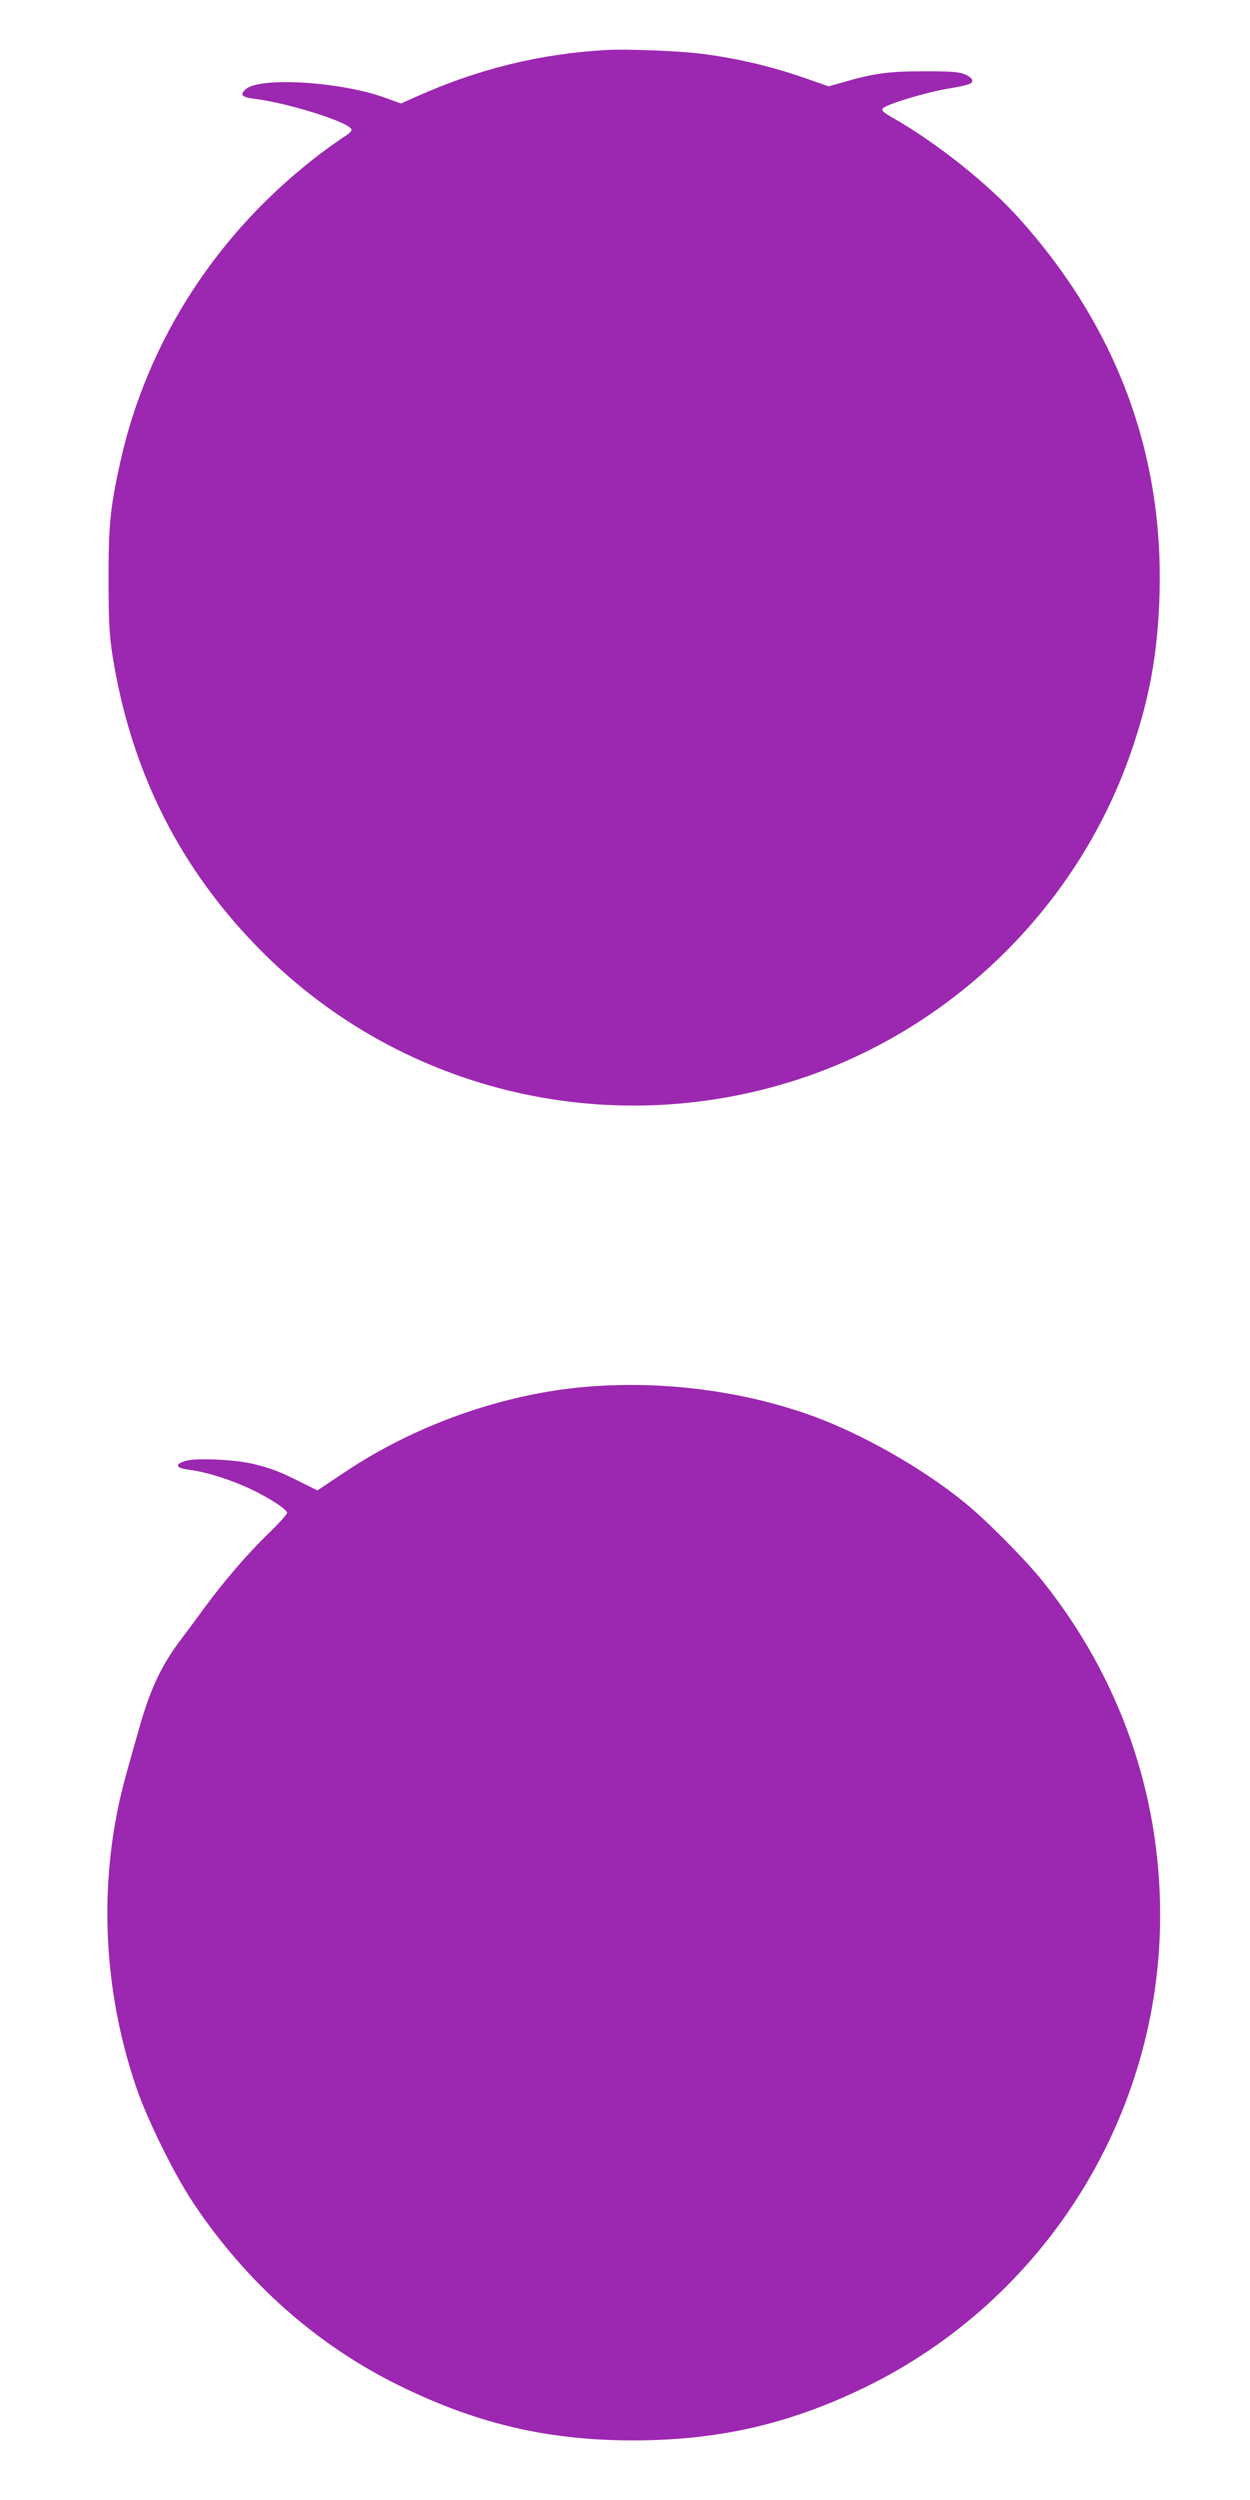
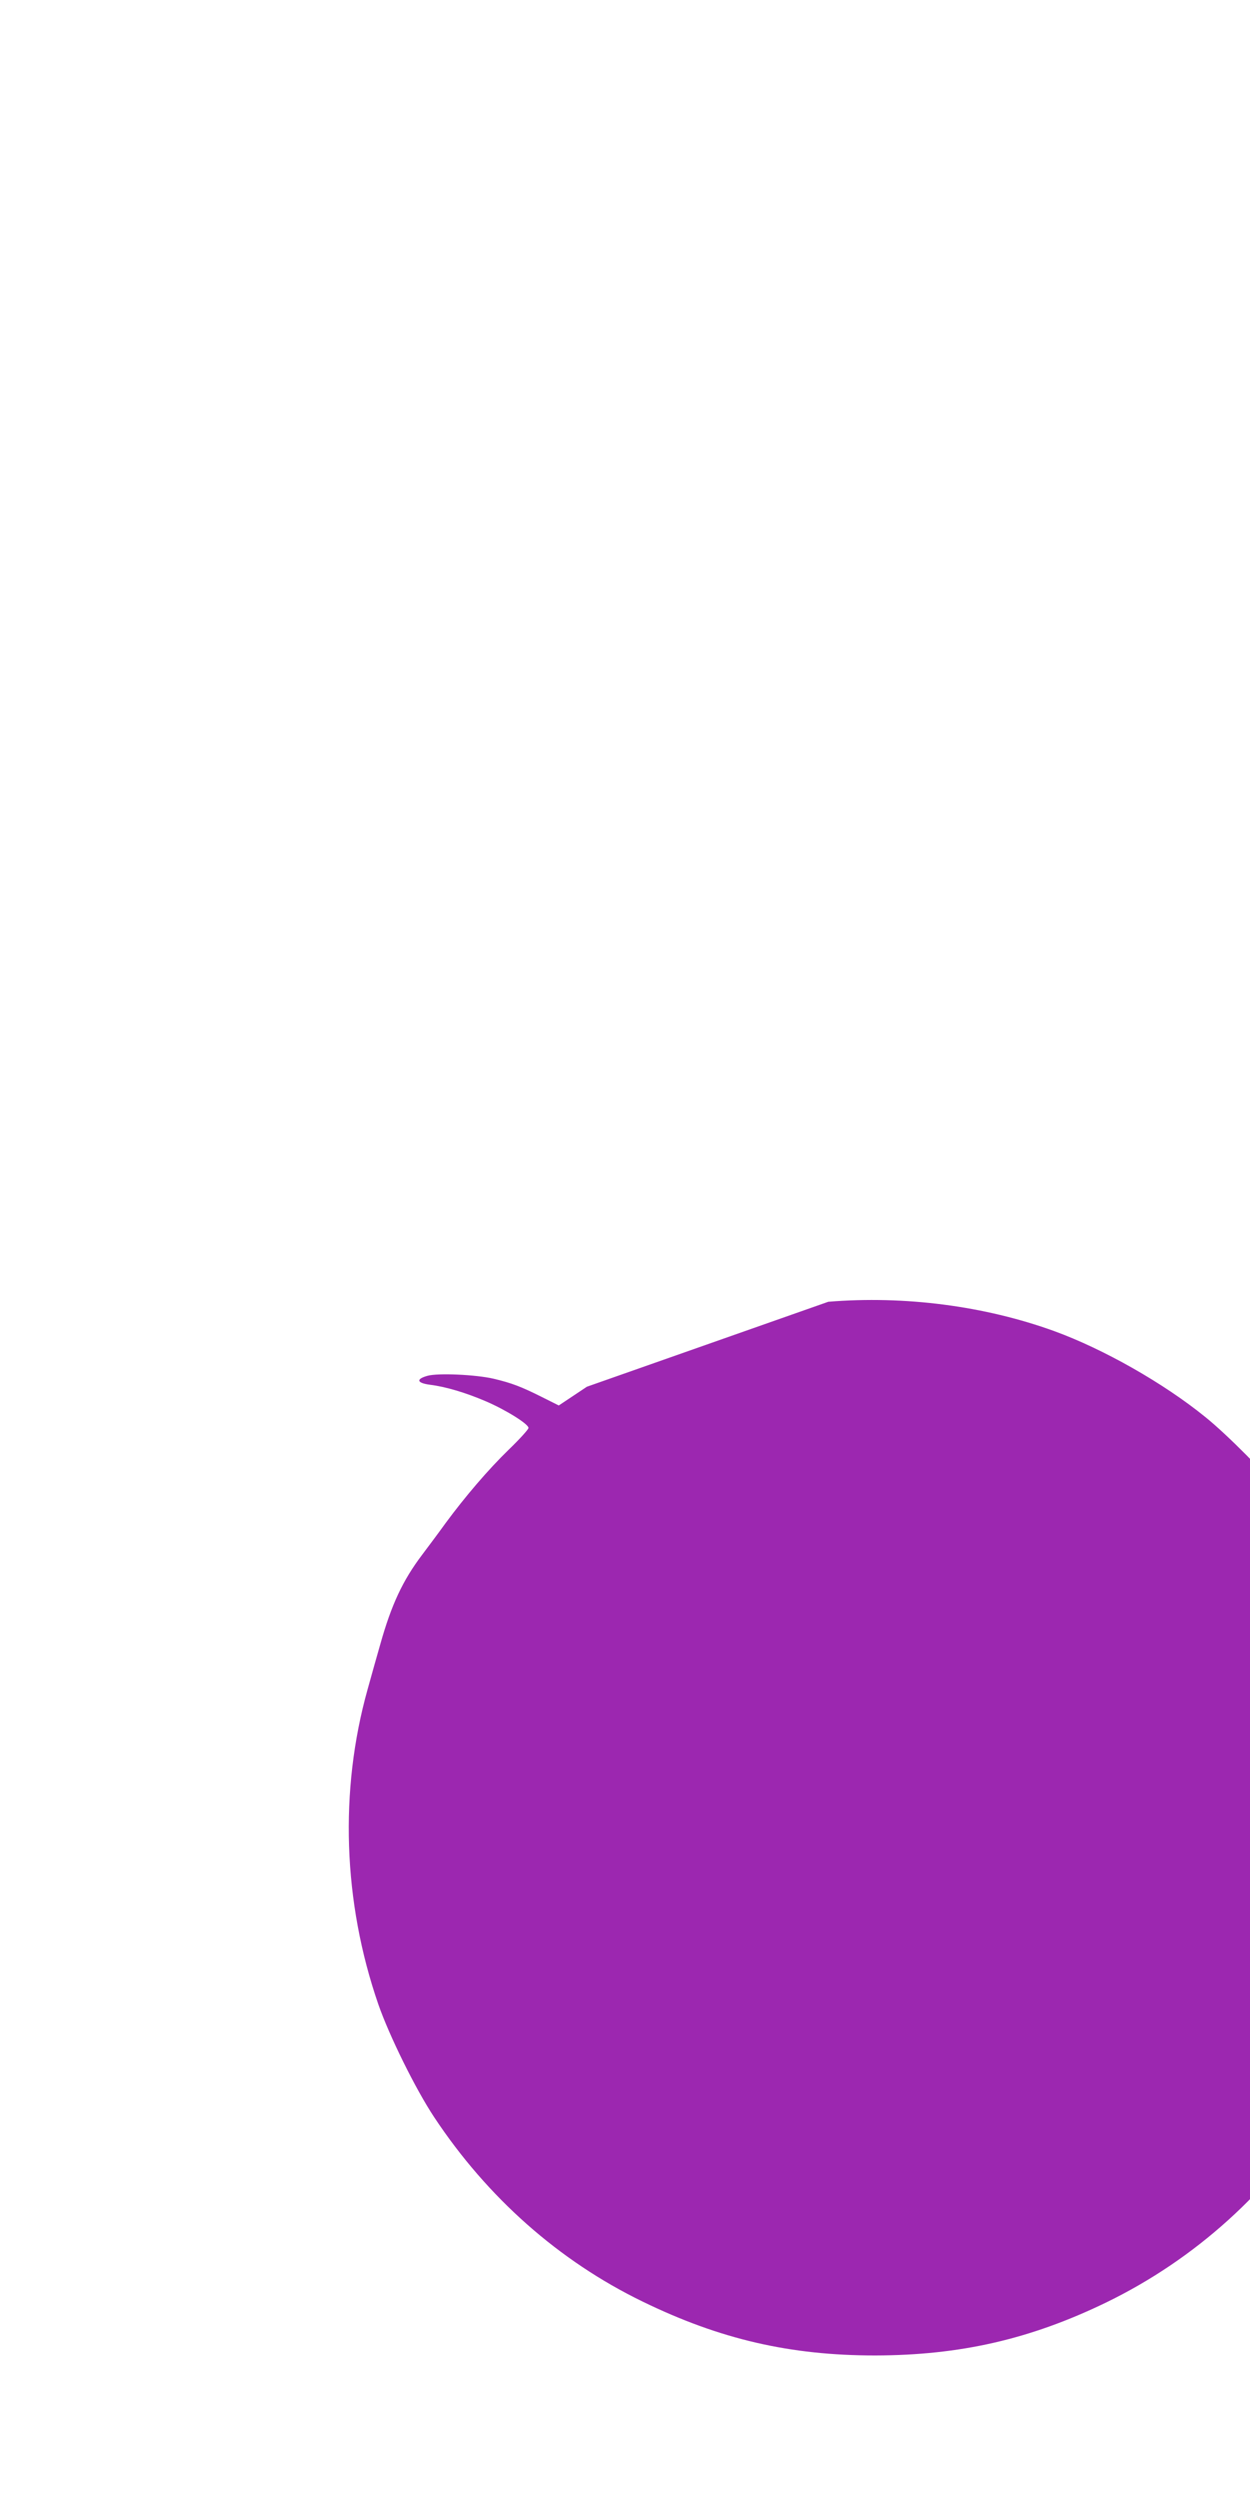
<svg xmlns="http://www.w3.org/2000/svg" version="1.0" width="640pt" height="1280pt" viewBox="0 0 640 1280" preserveAspectRatio="xMidYMid meet">
  <g transform="translate(0,1280) scale(0.1,-0.1)" fill="#9c27b0" stroke="none">
-     <path d="M3105 12544 c-341 -19 -660 -98 -976 -240 l-76 -34 -80 29 c-226 83 -644 109 -715 44 -31 -28 -21 -40 40 -48 179 -22 502 -124 502 -160 0 -7 -16 -22 -36 -34 -19 -12 -72 -49 -117 -83 -528 -398 -892 -957 -1031 -1583 -51 -231 -61 -322 -60 -605 0 -223 4 -286 22 -398 96 -591 349 -1089 762 -1503 729 -732 1811 -979 2793 -640 771 268 1390 886 1657 1658 96 275 139 515 147 818 19 719 -223 1365 -721 1919 -160 178 -426 389 -649 515 -45 26 -55 36 -47 46 18 21 225 84 345 103 86 15 111 22 113 36 2 11 -9 22 -35 34 -31 14 -68 17 -213 17 -181 0 -259 -11 -416 -57 l-72 -20 -100 35 c-179 64 -358 107 -552 132 -110 14 -382 25 -485 19z" />
-     <path d="M3005 5700 c-427 -36 -873 -193 -1236 -435 l-144 -96 -90 45 c-102 51 -151 70 -244 92 -90 21 -284 30 -338 15 -61 -17 -55 -37 13 -46 80 -10 181 -40 284 -84 103 -44 220 -117 220 -137 0 -7 -45 -57 -101 -111 -106 -103 -223 -240 -324 -377 -33 -46 -87 -118 -120 -162 -99 -131 -157 -255 -214 -458 -16 -55 -45 -159 -65 -231 -145 -518 -126 -1088 55 -1612 56 -161 190 -433 286 -578 273 -412 639 -736 1067 -944 396 -193 755 -276 1191 -276 435 1 793 83 1180 270 925 449 1515 1391 1515 2419 0 624 -207 1214 -598 1706 -90 113 -295 320 -407 410 -213 173 -521 348 -774 440 -356 129 -766 182 -1156 150z" />
+     <path d="M3005 5700 l-144 -96 -90 45 c-102 51 -151 70 -244 92 -90 21 -284 30 -338 15 -61 -17 -55 -37 13 -46 80 -10 181 -40 284 -84 103 -44 220 -117 220 -137 0 -7 -45 -57 -101 -111 -106 -103 -223 -240 -324 -377 -33 -46 -87 -118 -120 -162 -99 -131 -157 -255 -214 -458 -16 -55 -45 -159 -65 -231 -145 -518 -126 -1088 55 -1612 56 -161 190 -433 286 -578 273 -412 639 -736 1067 -944 396 -193 755 -276 1191 -276 435 1 793 83 1180 270 925 449 1515 1391 1515 2419 0 624 -207 1214 -598 1706 -90 113 -295 320 -407 410 -213 173 -521 348 -774 440 -356 129 -766 182 -1156 150z" />
  </g>
</svg>